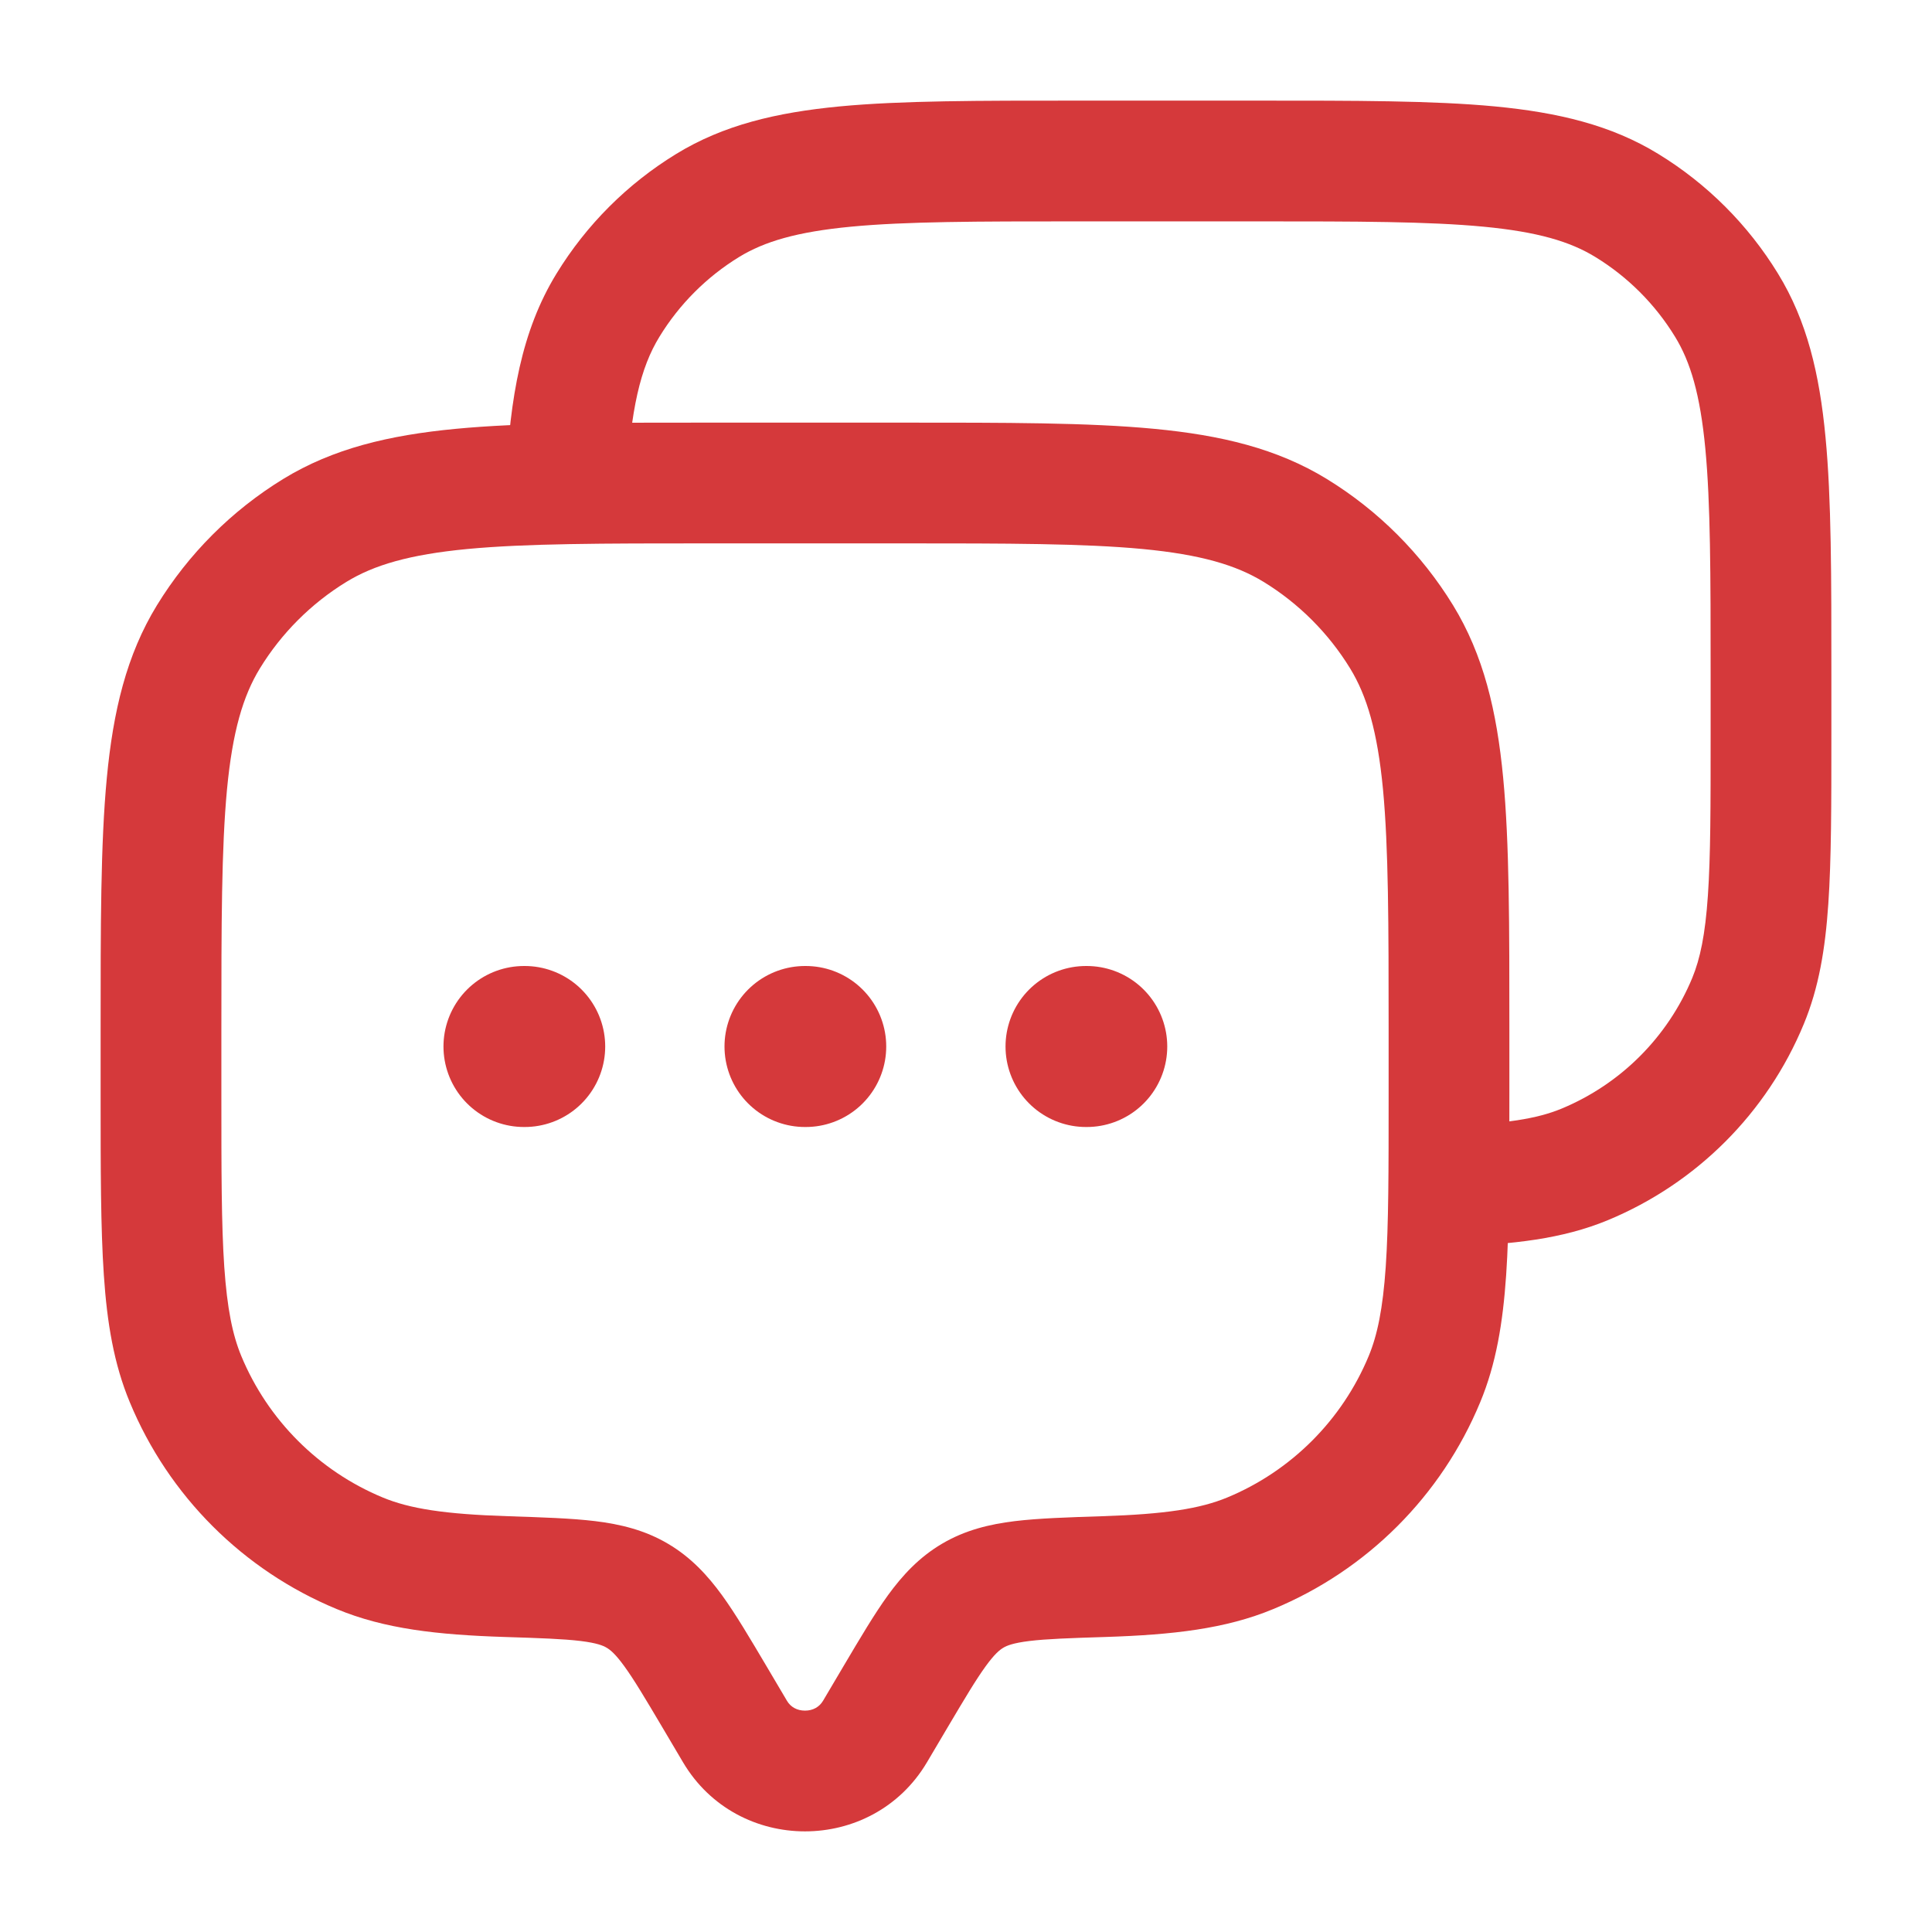
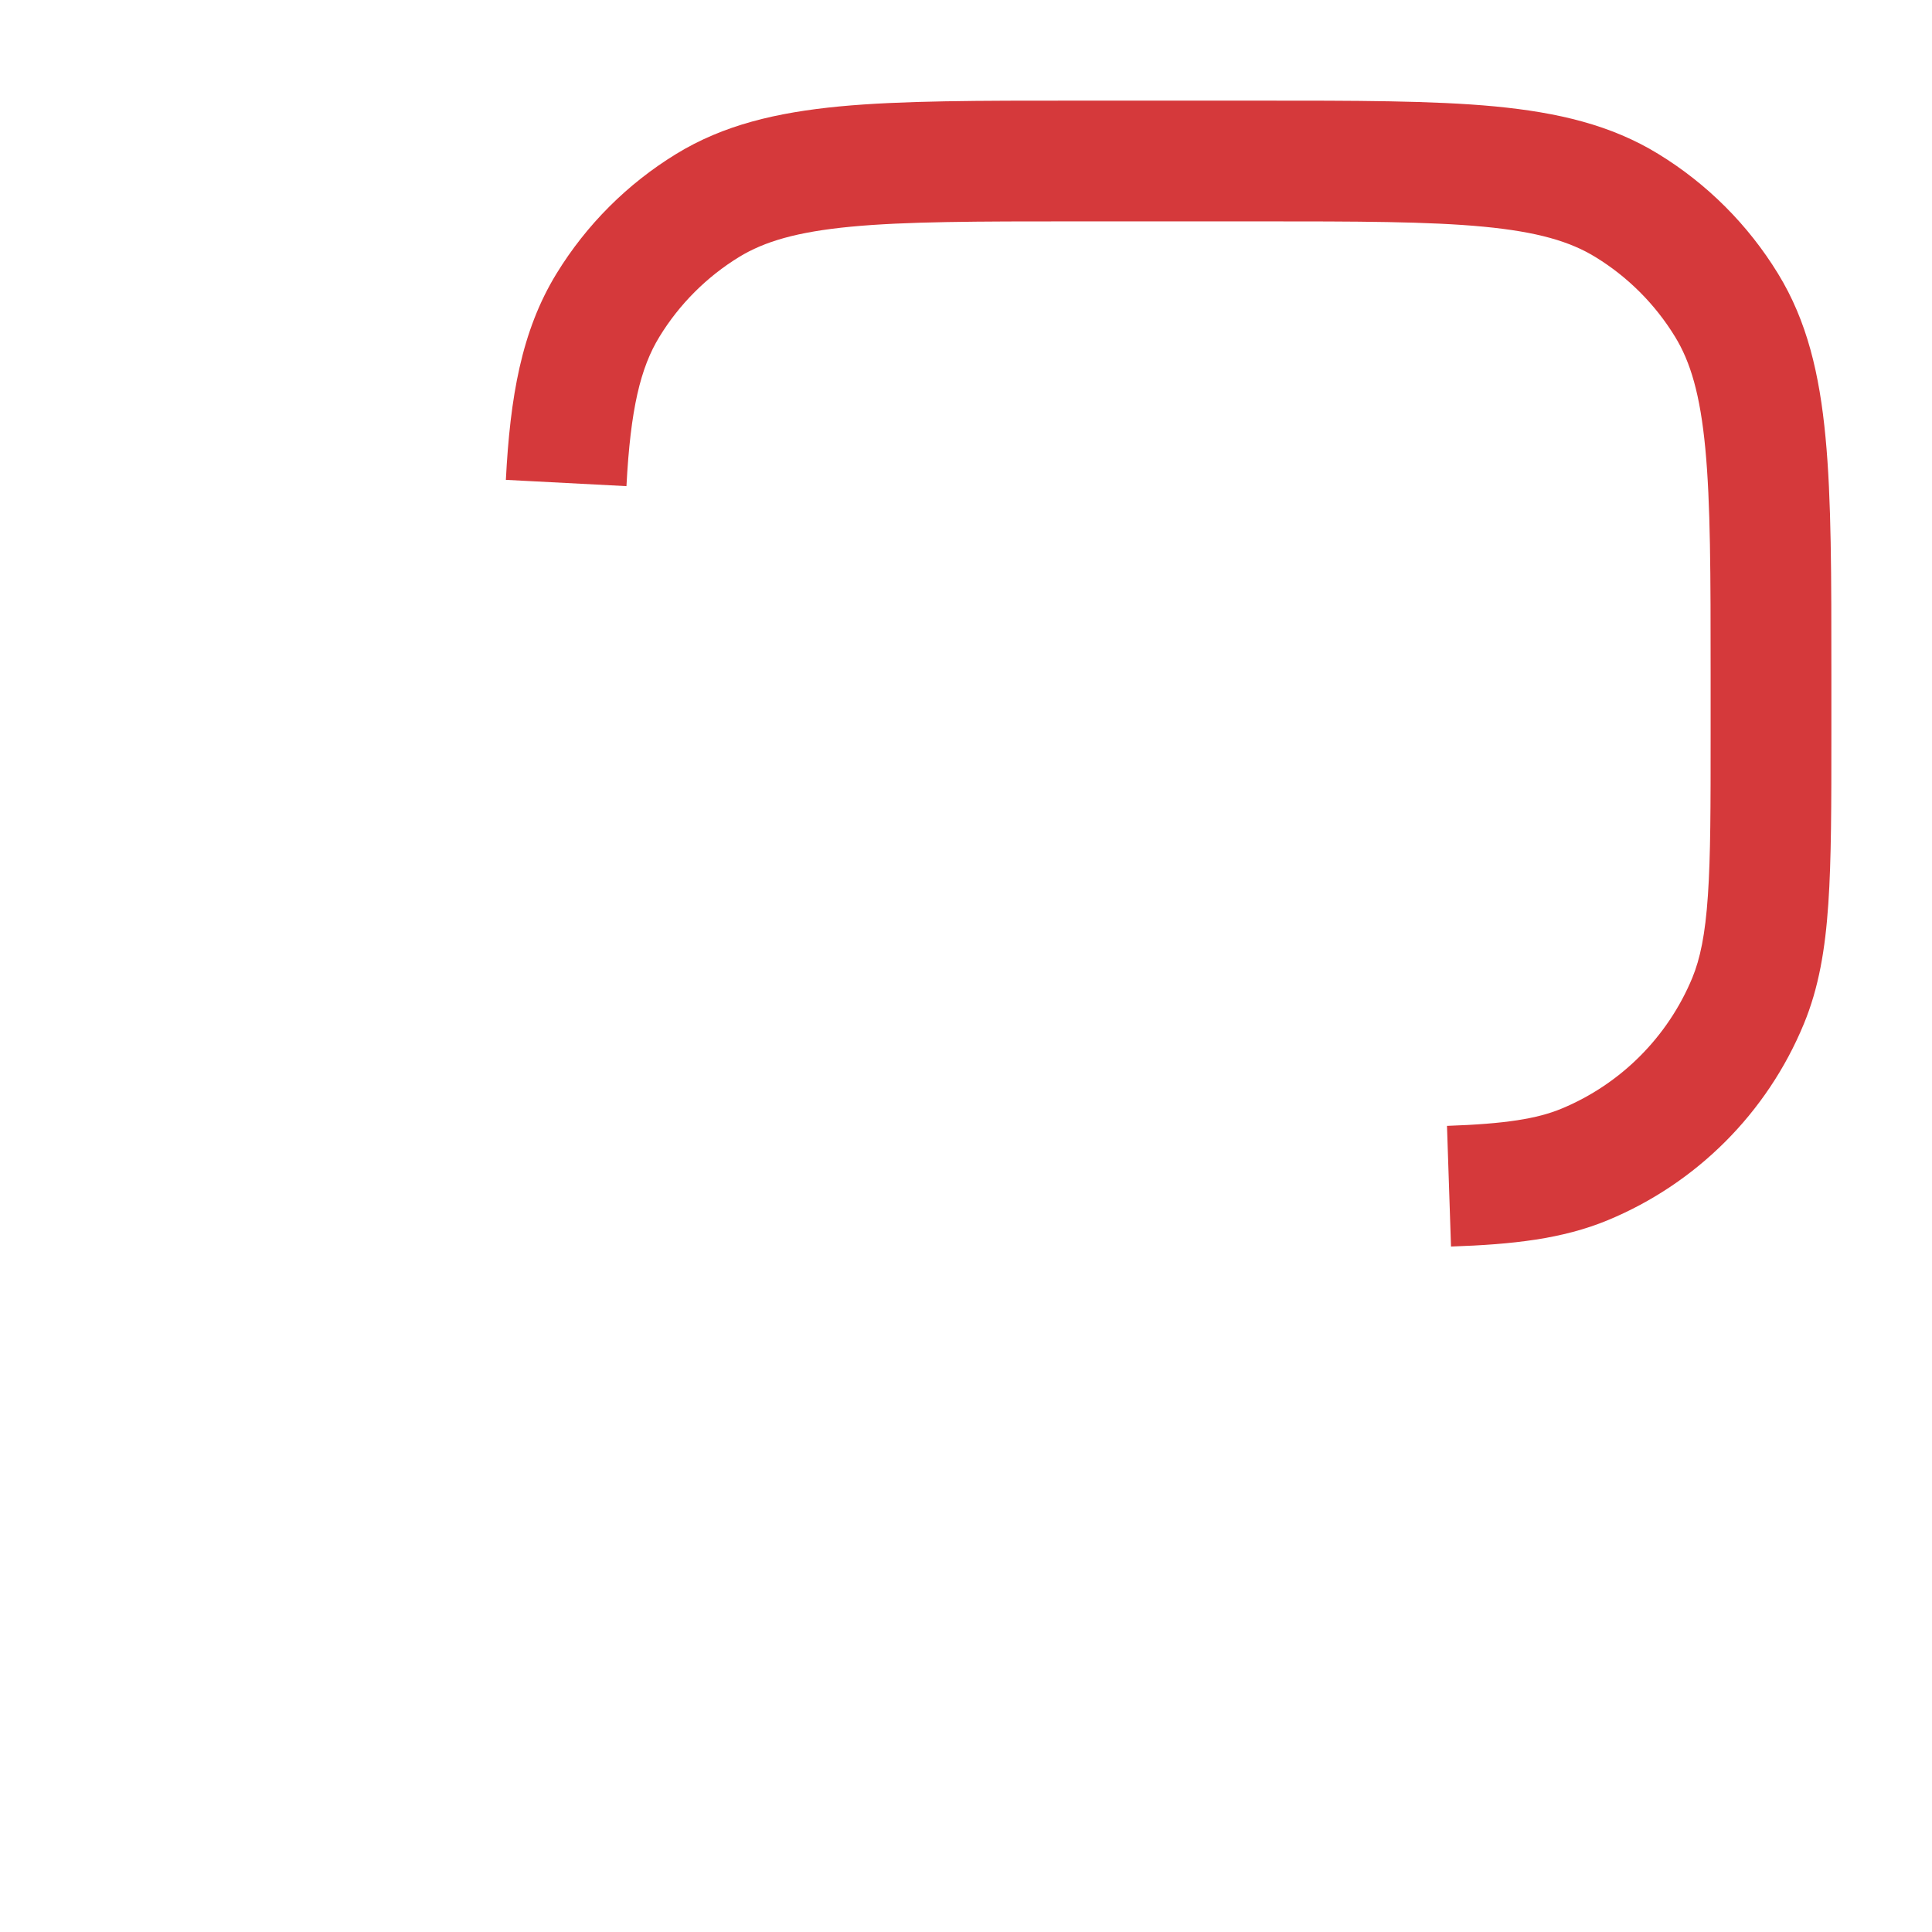
<svg xmlns="http://www.w3.org/2000/svg" width="24" height="24" viewBox="0 0 24 24" fill="none">
-   <path d="M10.869 21.51L11.515 21.892L10.869 21.51ZM11.129 21.072L10.483 20.69L11.129 21.072ZM8.871 21.072L9.517 20.69L9.517 20.69L8.871 21.072ZM9.131 21.51L8.485 21.892L9.131 21.51ZM2.304 17.131L2.997 16.844H2.997L2.304 17.131ZM6.289 19.585L6.313 18.835L6.289 19.585ZM4.469 19.296L4.182 19.988H4.182L4.469 19.296ZM17.695 17.131L18.388 17.418L18.388 17.418L17.695 17.131ZM13.711 19.585L13.687 18.835L13.711 19.585ZM15.531 19.296L15.818 19.988L15.531 19.296ZM16.09 6.589L16.482 5.95V5.95L16.09 6.589ZM17.411 7.91L18.05 7.518V7.518L17.411 7.91ZM3.91 6.589L3.518 5.95V5.95L3.91 6.589ZM2.589 7.91L1.95 7.518H1.95L2.589 7.91ZM7.916 19.822L7.535 20.468H7.535L7.916 19.822ZM10.869 21.51L11.515 21.892L11.774 21.454L11.129 21.072L10.483 20.69L10.224 21.128L10.869 21.51ZM8.871 21.072L8.226 21.454L8.485 21.892L9.131 21.51L9.776 21.128L9.517 20.69L8.871 21.072ZM10.869 21.51L10.224 21.128C10.178 21.205 10.099 21.25 10 21.25C9.901 21.25 9.821 21.205 9.776 21.128L9.131 21.51L8.485 21.892C9.162 23.036 10.838 23.036 11.515 21.892L10.869 21.51ZM8.8 6V6.75H11.2V6V5.25H8.8V6ZM18 12.8H17.25V13.6H18H18.75V12.8H18ZM2 13.6H2.75V12.8H2H1.25V13.6H2ZM2 13.6H1.25C1.25 14.522 1.25 15.25 1.29 15.84C1.33 16.436 1.415 16.944 1.612 17.418L2.304 17.131L2.997 16.844C2.889 16.583 2.822 16.257 2.786 15.738C2.75 15.211 2.75 14.542 2.75 13.6H2ZM6.289 19.585L6.313 18.835C5.521 18.81 5.09 18.741 4.756 18.603L4.469 19.296L4.182 19.988C4.779 20.236 5.437 20.308 6.265 20.335L6.289 19.585ZM2.304 17.131L1.612 17.418C2.094 18.582 3.018 19.506 4.182 19.988L4.469 19.296L4.756 18.603C3.96 18.273 3.327 17.64 2.997 16.844L2.304 17.131ZM18 13.6H17.25C17.25 14.542 17.25 15.211 17.214 15.738C17.178 16.257 17.111 16.583 17.003 16.844L17.695 17.131L18.388 17.418C18.585 16.944 18.669 16.436 18.71 15.84C18.75 15.25 18.75 14.522 18.75 13.6H18ZM13.711 19.585L13.735 20.335C14.562 20.308 15.221 20.236 15.818 19.988L15.531 19.296L15.244 18.603C14.909 18.741 14.479 18.81 13.687 18.835L13.711 19.585ZM17.695 17.131L17.003 16.844C16.673 17.64 16.04 18.273 15.244 18.603L15.531 19.296L15.818 19.988C16.982 19.506 17.906 18.582 18.388 17.418L17.695 17.131ZM11.2 6V6.75C12.524 6.75 13.464 6.751 14.195 6.82C14.915 6.889 15.355 7.019 15.698 7.229L16.09 6.589L16.482 5.95C15.863 5.571 15.167 5.406 14.337 5.327C13.519 5.249 12.495 5.25 11.2 5.25V6ZM18 12.8H18.75C18.75 11.505 18.751 10.481 18.673 9.663C18.594 8.833 18.429 8.137 18.05 7.518L17.411 7.91L16.771 8.302C16.981 8.645 17.111 9.085 17.18 9.805C17.249 10.536 17.25 11.476 17.25 12.8H18ZM16.09 6.589L15.698 7.229C16.135 7.497 16.503 7.865 16.771 8.302L17.411 7.91L18.05 7.518C17.658 6.879 17.121 6.342 16.482 5.95L16.09 6.589ZM8.8 6V5.25C7.505 5.25 6.481 5.249 5.663 5.327C4.833 5.406 4.137 5.571 3.518 5.95L3.91 6.589L4.302 7.229C4.645 7.019 5.085 6.889 5.805 6.82C6.536 6.751 7.476 6.75 8.8 6.75V6ZM2 12.8H2.75C2.75 11.476 2.751 10.536 2.82 9.805C2.889 9.085 3.019 8.645 3.229 8.302L2.589 7.91L1.95 7.518C1.571 8.137 1.406 8.833 1.327 9.663C1.249 10.481 1.25 11.505 1.25 12.8H2ZM3.91 6.589L3.518 5.95C2.879 6.342 2.342 6.879 1.95 7.518L2.589 7.91L3.229 8.302C3.497 7.865 3.865 7.497 4.302 7.229L3.91 6.589ZM8.871 21.072L9.517 20.69C9.316 20.351 9.14 20.052 8.969 19.816C8.789 19.569 8.583 19.345 8.298 19.177L7.916 19.822L7.535 20.468C7.581 20.495 7.644 20.545 7.755 20.698C7.875 20.863 8.011 21.091 8.226 21.454L8.871 21.072ZM6.289 19.585L6.265 20.335C6.711 20.349 6.996 20.359 7.212 20.385C7.416 20.41 7.493 20.443 7.535 20.468L7.916 19.822L8.298 19.177C8.009 19.006 7.704 18.934 7.393 18.896C7.095 18.86 6.732 18.849 6.313 18.835L6.289 19.585ZM11.129 21.072L11.774 21.454C11.989 21.091 12.125 20.863 12.245 20.698C12.356 20.545 12.419 20.495 12.465 20.468L12.084 19.822L11.702 19.177C11.417 19.345 11.211 19.569 11.031 19.816C10.86 20.052 10.684 20.351 10.483 20.69L11.129 21.072ZM13.711 19.585L13.687 18.835C13.268 18.849 12.905 18.86 12.607 18.896C12.296 18.934 11.991 19.006 11.702 19.177L12.084 19.822L12.465 20.468C12.507 20.443 12.584 20.41 12.788 20.385C13.004 20.359 13.289 20.349 13.735 20.335L13.711 19.585Z" fill="#D5393B" />
  <path d="M21.715 12.435L22.407 12.722V12.722L21.715 12.435ZM19.685 14.465L19.972 15.158H19.972L19.685 14.465ZM20.209 2.553L19.817 3.192V3.192L20.209 2.553ZM21.447 3.791L22.087 3.399V3.399L21.447 3.791ZM8.791 2.553L8.399 1.913V1.913L8.791 2.553ZM7.553 3.791L6.913 3.399H6.913L7.553 3.791ZM13.375 2V2.75H15.625V2V1.25H13.375V2ZM22 8.375H21.25V9.125H22H22.75V8.375H22ZM22 9.125H21.25C21.25 10.009 21.25 10.634 21.216 11.126C21.183 11.611 21.12 11.91 21.022 12.148L21.715 12.435L22.407 12.722C22.594 12.271 22.674 11.789 22.712 11.228C22.75 10.674 22.75 9.988 22.75 9.125H22ZM21.715 12.435L21.022 12.148C20.717 12.883 20.133 13.467 19.398 13.772L19.685 14.465L19.972 15.158C21.075 14.701 21.951 13.825 22.407 12.722L21.715 12.435ZM15.625 2V2.75C16.867 2.75 17.746 2.751 18.429 2.816C19.1 2.88 19.504 3 19.817 3.192L20.209 2.553L20.601 1.913C20.013 1.552 19.352 1.397 18.571 1.322C17.8 1.249 16.838 1.25 15.625 1.25V2ZM22 8.375H22.75C22.75 7.162 22.751 6.2 22.677 5.429C22.603 4.648 22.448 3.987 22.087 3.399L21.447 3.791L20.808 4.183C21 4.496 21.12 4.9 21.184 5.571C21.249 6.254 21.25 7.133 21.25 8.375H22ZM20.209 2.553L19.817 3.192C20.221 3.439 20.561 3.779 20.808 4.183L21.447 3.791L22.087 3.399C21.716 2.793 21.207 2.284 20.601 1.913L20.209 2.553ZM13.375 2V1.25C12.162 1.25 11.2 1.249 10.429 1.322C9.648 1.397 8.987 1.552 8.399 1.913L8.791 2.553L9.182 3.192C9.496 3 9.9 2.88 10.571 2.816C11.254 2.751 12.133 2.75 13.375 2.75V2ZM8.791 2.553L8.399 1.913C7.793 2.284 7.284 2.793 6.913 3.399L7.553 3.791L8.192 4.183C8.439 3.779 8.779 3.439 9.182 3.192L8.791 2.553ZM7.033 6L7.782 6.039C7.832 5.079 7.957 4.566 8.192 4.183L7.553 3.791L6.913 3.399C6.476 4.112 6.337 4.937 6.284 5.961L7.033 6ZM18 14.735L18.025 15.485C18.792 15.459 19.409 15.391 19.972 15.158L19.685 14.465L19.398 13.772C19.096 13.897 18.704 13.961 17.975 13.986L18 14.735Z" fill="#D5393B" />
-   <path d="M6.509 13H6.518M10 13H10.009M13.491 13H13.5" stroke="#D5393B" stroke-width="2" stroke-linecap="round" stroke-linejoin="round" />
</svg>